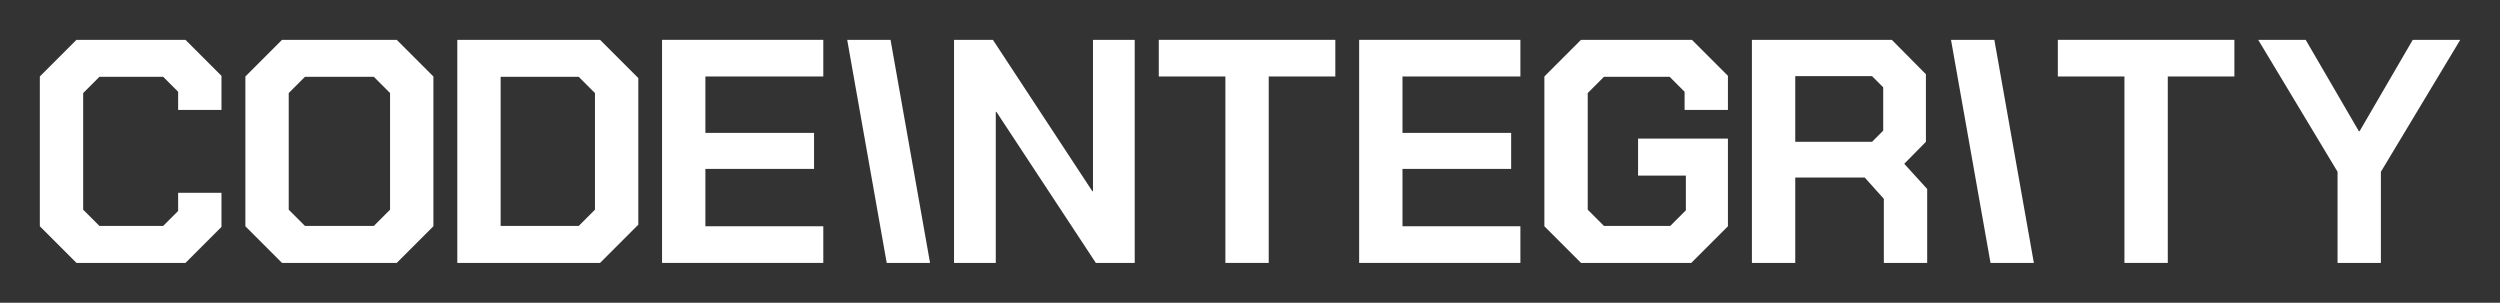
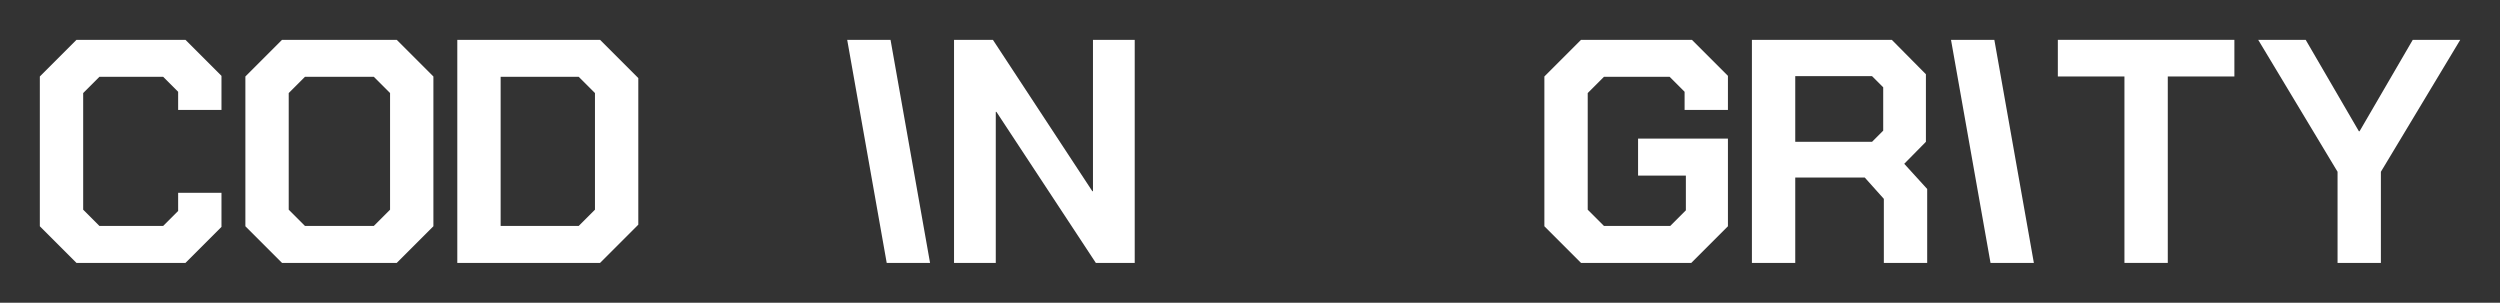
<svg xmlns="http://www.w3.org/2000/svg" viewBox="-10 -10 627.60 76">
  <rect x="-10" y="-10" width="627.60" height="76" fill="#333333" stroke="none" />
  <g fill="#ffffff">
    <g transform="translate(-4.4, 56) scale(1, -1)">
      <path id="letter-C-0" d="M4.40 9.20L4.40 46.80L13.60 56.00L40.96 56.00L50.00 46.96L50.00 38.40L39.12 38.40L39.12 42.96L35.36 46.72L19.36 46.72L15.28 42.64L15.28 13.36L19.36 9.28L35.36 9.28L39.12 13.04L39.12 17.60L50.00 17.60L50.00 9.04L40.96 0.00L13.60 0.00Z" />
    </g>
    <g transform="translate(47.2, 56) scale(1, -1)">
      <path id="letter-O-1" d="M4.40 9.20L4.40 46.80L13.60 56.00L42.40 56.00L51.60 46.80L51.60 9.20L42.40 0.00L13.60 0.00ZM36.64 9.28L40.72 13.36L40.72 42.64L36.64 46.72L19.36 46.72L15.28 42.64L15.28 13.36L19.36 9.28Z" />
    </g>
    <g transform="translate(99.6, 56) scale(1, -1)">
      <path id="letter-D-2" d="M5.20 56.00L41.04 56.00L50.64 46.40L50.64 9.60L41.04 0.00L5.20 0.00ZM35.68 9.28L39.76 13.36L39.76 42.64L35.68 46.72L16.08 46.72L16.08 9.28Z" />
    </g>
    <g transform="translate(151.0, 56) scale(1, -1)">
-       <path id="letter-E-3" d="M5.20 56.00L45.68 56.00L45.68 46.80L16.08 46.80L16.08 32.64L43.36 32.64L43.36 23.60L16.08 23.60L16.08 9.20L45.68 9.20L45.68 0.00L5.20 0.00Z" />
-     </g>
+       </g>
    <g transform="translate(200.6, 56) scale(1, -1)">
      <path id="letter-I-italic-1" d="M12.96 56.00L2.08 56.00L12.00 0.00L22.88 0.00Z" />
    </g>
    <g transform="translate(224.3, 56) scale(1, -1)">
      <path id="letter-N-5" d="M5.20 56.00L14.96 56.00L39.92 18.00L40.08 18.00L40.08 56.00L50.56 56.00L50.56 0.00L40.80 0.00L15.84 37.92L15.68 37.92L15.68 0.00L5.20 0.00Z" />
    </g>
    <g transform="translate(279.7, 56) scale(1, -1)">
-       <path id="letter-T-6" d="M17.92 46.80L1.20 46.80L1.20 56.00L45.52 56.00L45.52 46.80L28.80 46.80L28.80 0.00L17.92 0.00Z" />
-     </g>
+       </g>
    <g transform="translate(326.0, 56) scale(1, -1)">
-       <path id="letter-E-7" d="M5.20 56.00L45.68 56.00L45.68 46.80L16.08 46.80L16.08 32.64L43.36 32.64L43.36 23.60L16.08 23.60L16.08 9.20L45.68 9.20L45.68 0.00L5.20 0.00Z" />
-     </g>
+       </g>
    <g transform="translate(373.3, 56) scale(1, -1)">
      <path id="letter-G-8" d="M4.40 9.20L4.40 46.80L13.60 56.00L41.44 56.00L50.48 46.96L50.48 38.40L39.60 38.40L39.60 42.96L35.84 46.72L19.36 46.72L15.28 42.64L15.28 13.36L19.36 9.28L36.00 9.28L39.92 13.20L39.92 21.92L27.92 21.92L27.92 31.20L50.48 31.20L50.48 9.20L41.28 0.00L13.60 0.00Z" />
    </g>
    <g transform="translate(424.6, 56) scale(1, -1)">
      <path id="letter-R-9" d="M49.20 18.56L49.20 0.00L38.32 0.00L38.32 16.08L33.52 21.44L16.08 21.44L16.08 0.00L5.20 0.00L5.20 56.00L40.32 56.00L48.88 47.36L48.88 30.40L43.44 24.88ZM16.08 30.40L35.36 30.40L38.16 33.20L38.16 44.08L35.36 46.88L16.08 46.88Z" />
    </g>
    <g transform="translate(477.7, 56) scale(1, -1)">
      <path id="letter-I-italic-2" d="M12.96 56.00L2.08 56.00L12.00 0.00L22.88 0.00Z" />
    </g>
    <g transform="translate(505.4, 56) scale(1, -1)">
      <path id="letter-T-11" d="M17.92 46.80L1.20 46.80L1.20 56.00L45.52 56.00L45.52 46.80L28.80 46.80L28.80 0.00L17.92 0.00Z" />
    </g>
    <g transform="translate(556.9, 56) scale(1, -1)">
      <path id="letter-Y-12" d="M19.92 22.88L0.00 56.00L11.92 56.00L25.28 33.04L25.44 33.04L38.80 56.00L50.72 56.00L30.80 22.88L30.80 0.00L19.92 0.00Z" />
    </g>
  </g>
</svg>